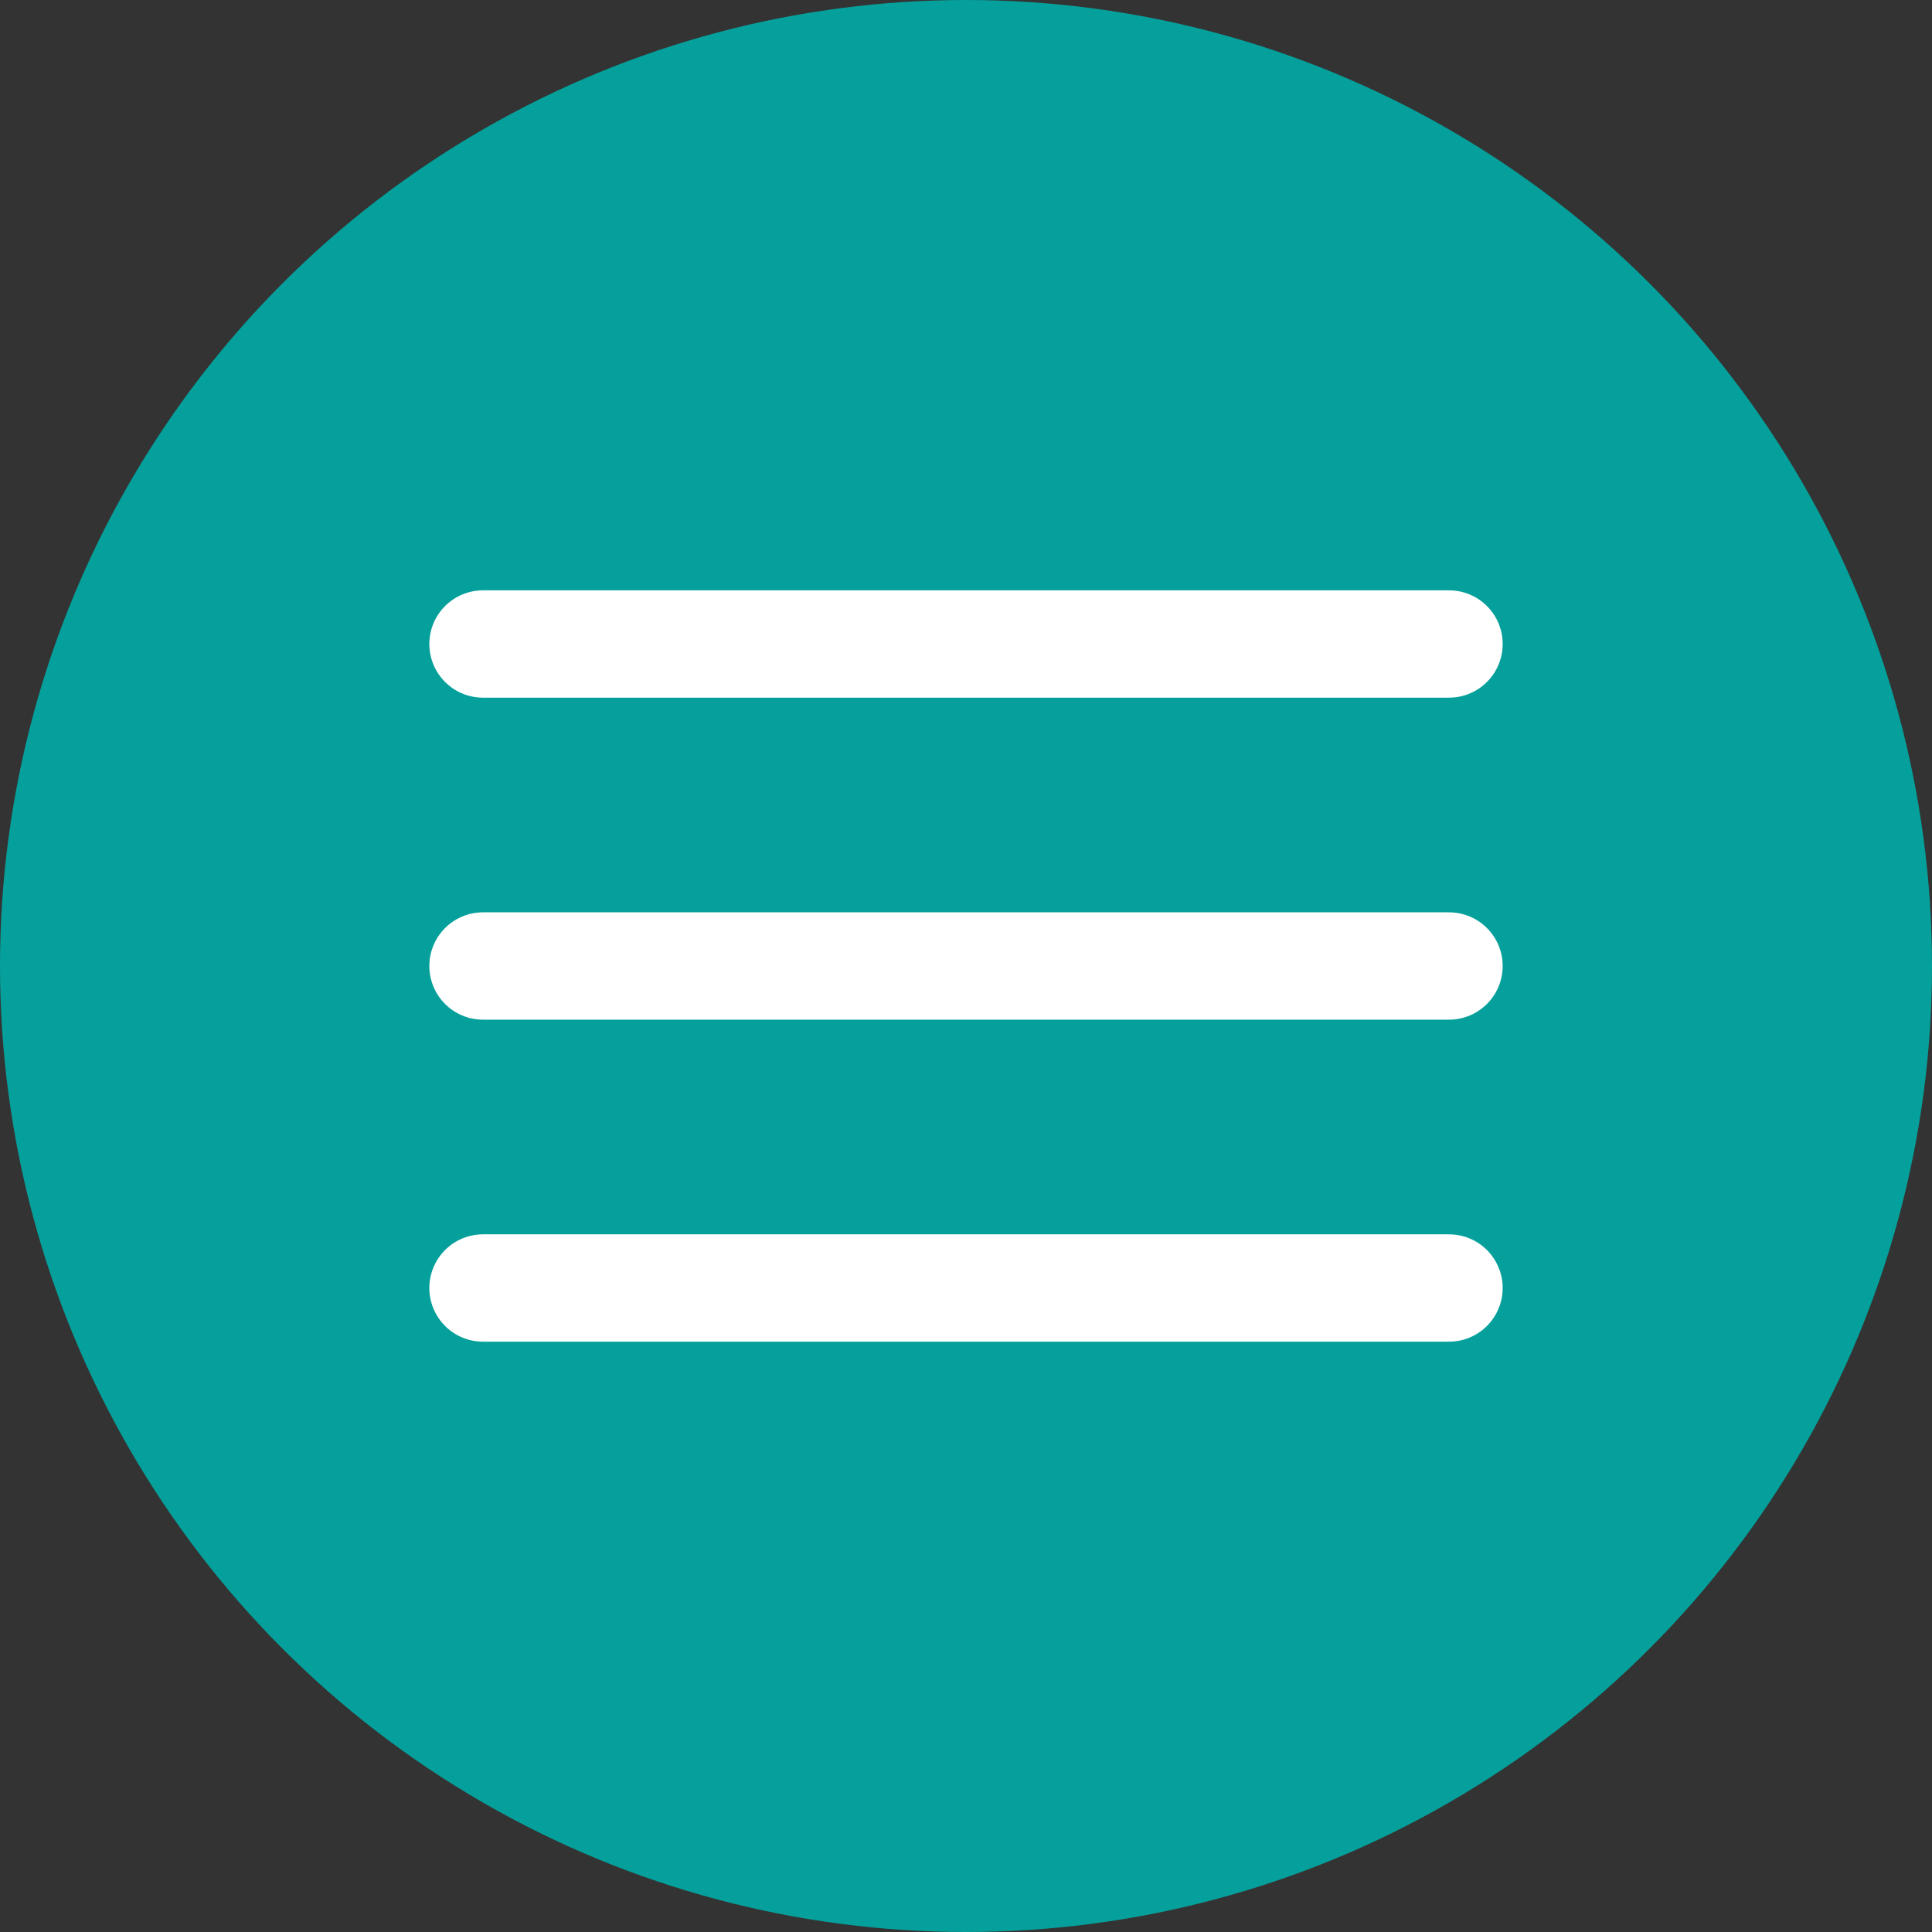
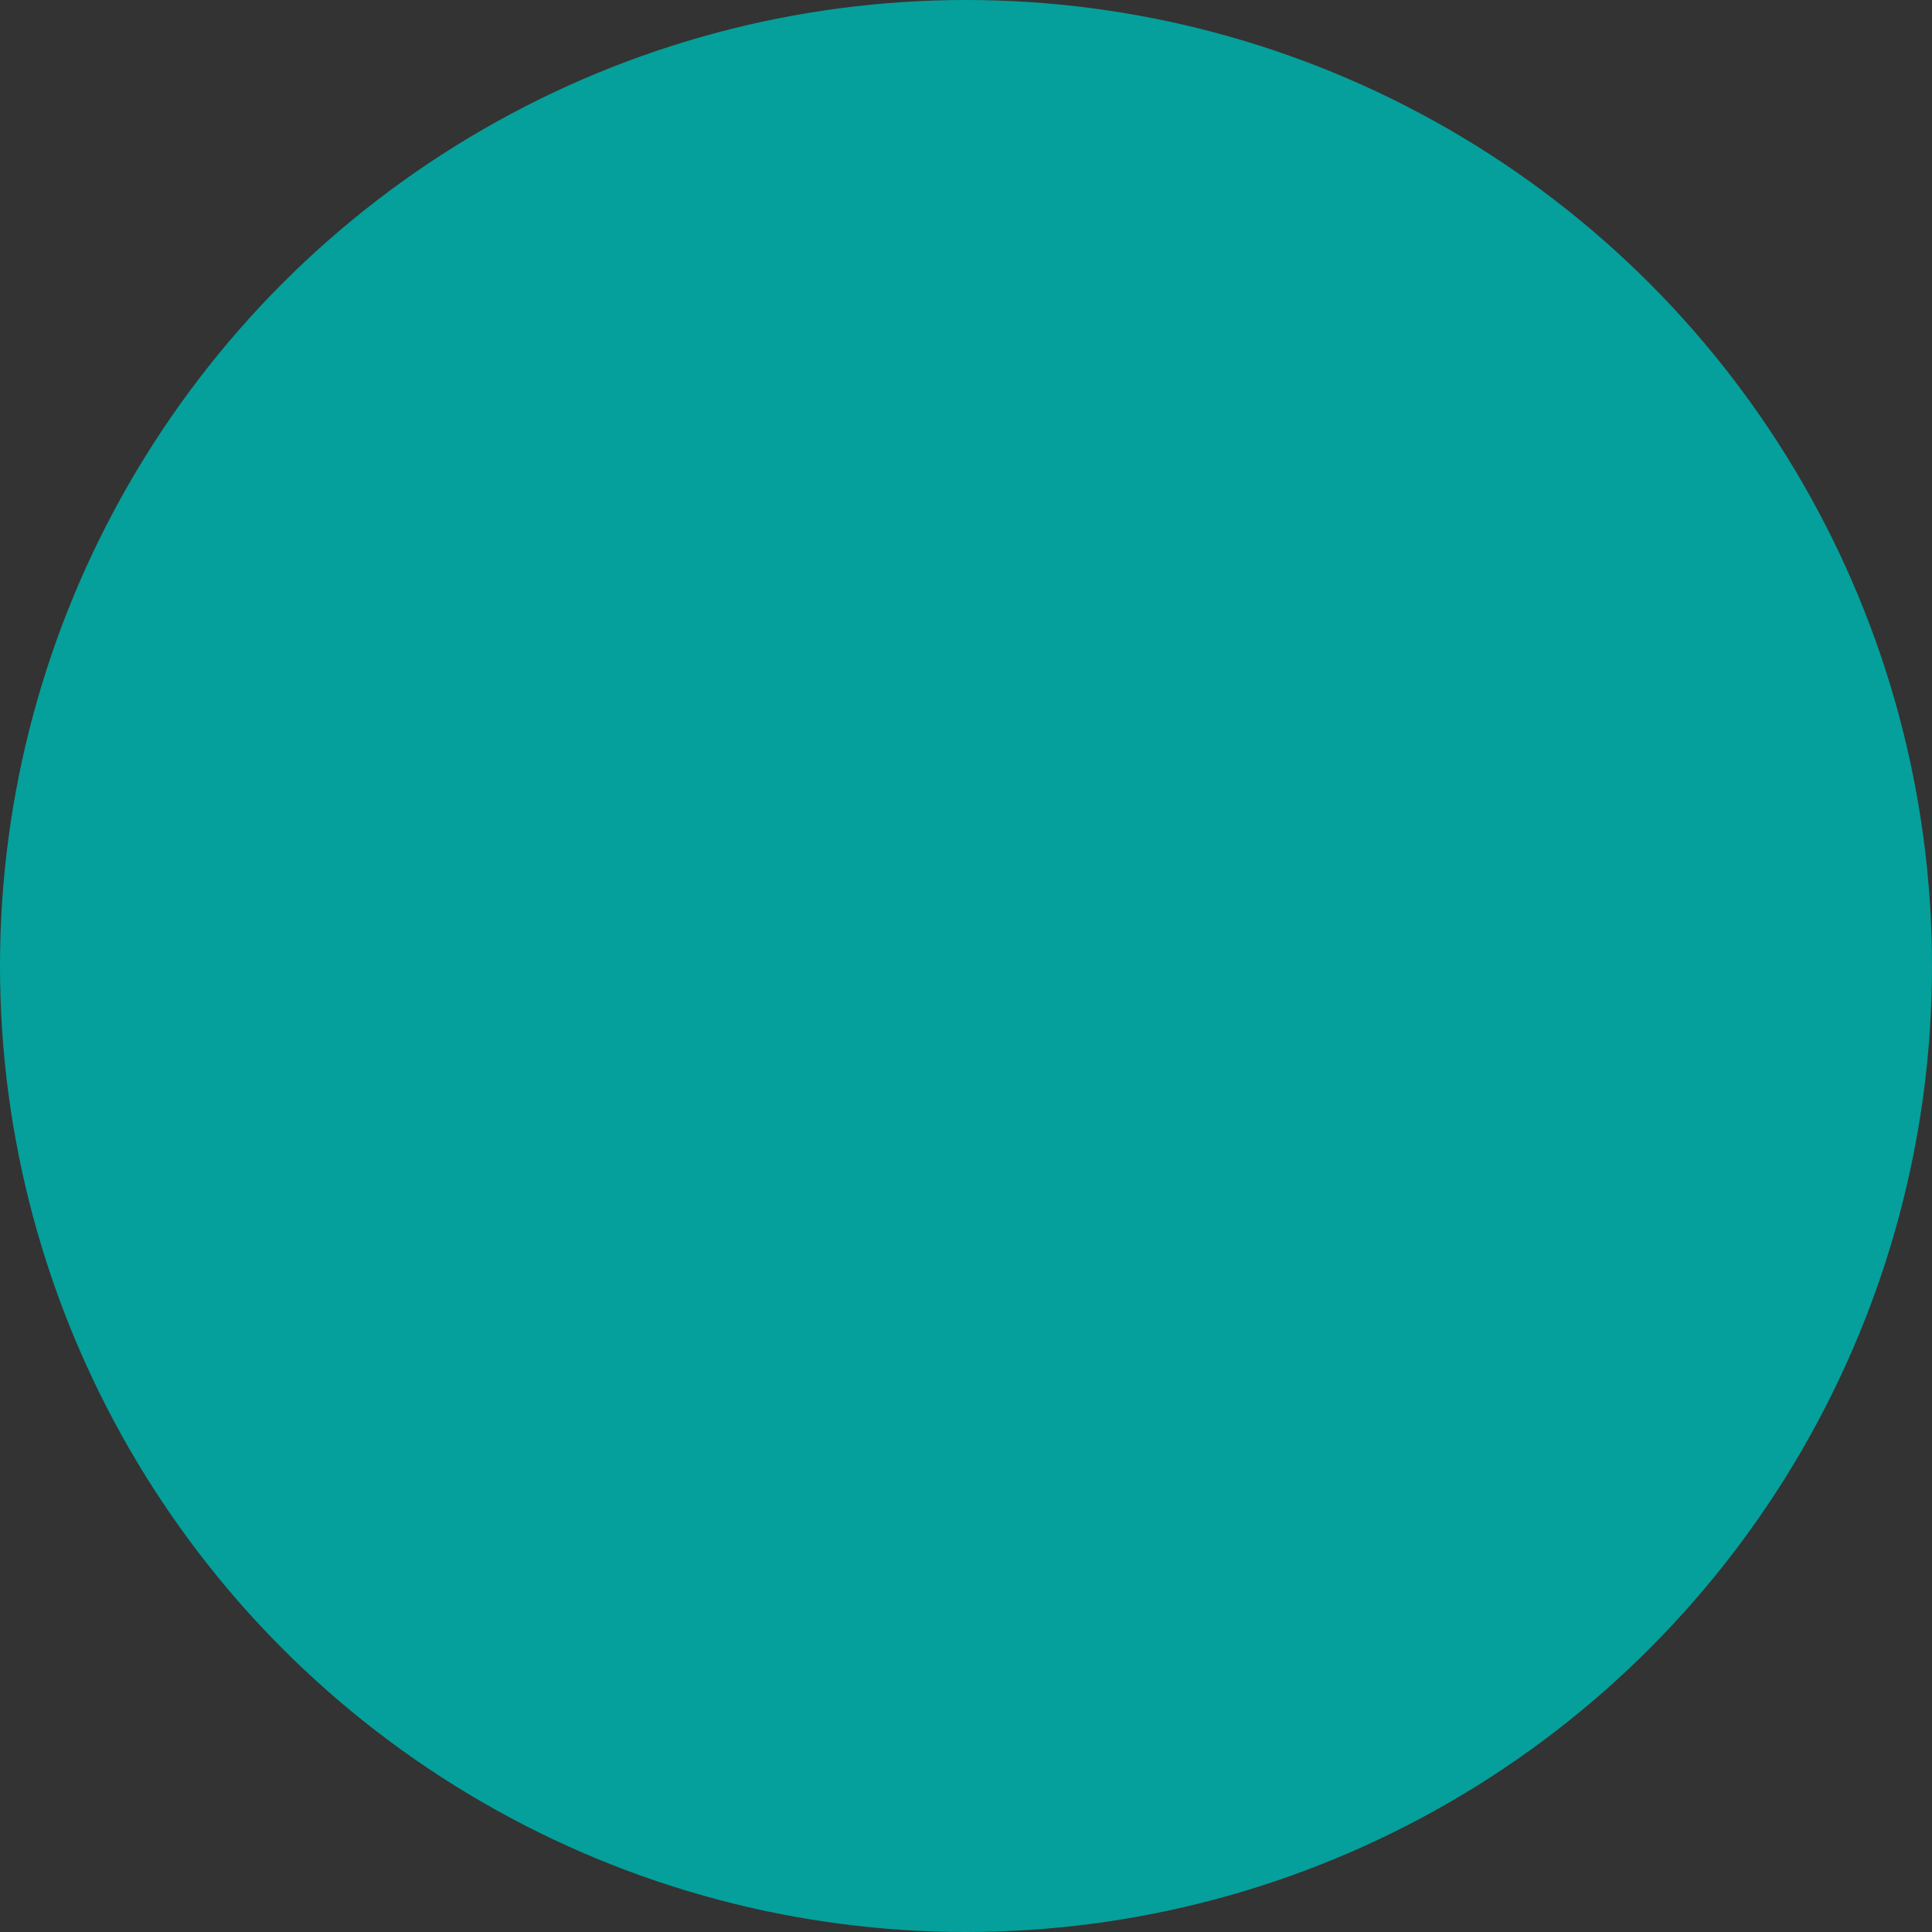
<svg xmlns="http://www.w3.org/2000/svg" width="36" height="36" viewBox="0 0 36 36" fill="none">
  <rect x="0" y="0" width="36" height="36" fill="#333333" stroke="none" />
  <desc> Created with Pixso. </desc>
  <defs />
  <circle id="Ellipse 28" cx="18" cy="18" r="18" fill="#05A09B" fill-opacity="1" />
-   <path id="Vector" d="M9 12L27 12M9 18L27 18M9 24L27 24" stroke="#FFFFFF" stroke-opacity="1" stroke-width="2" stroke-linecap="round" />
</svg>